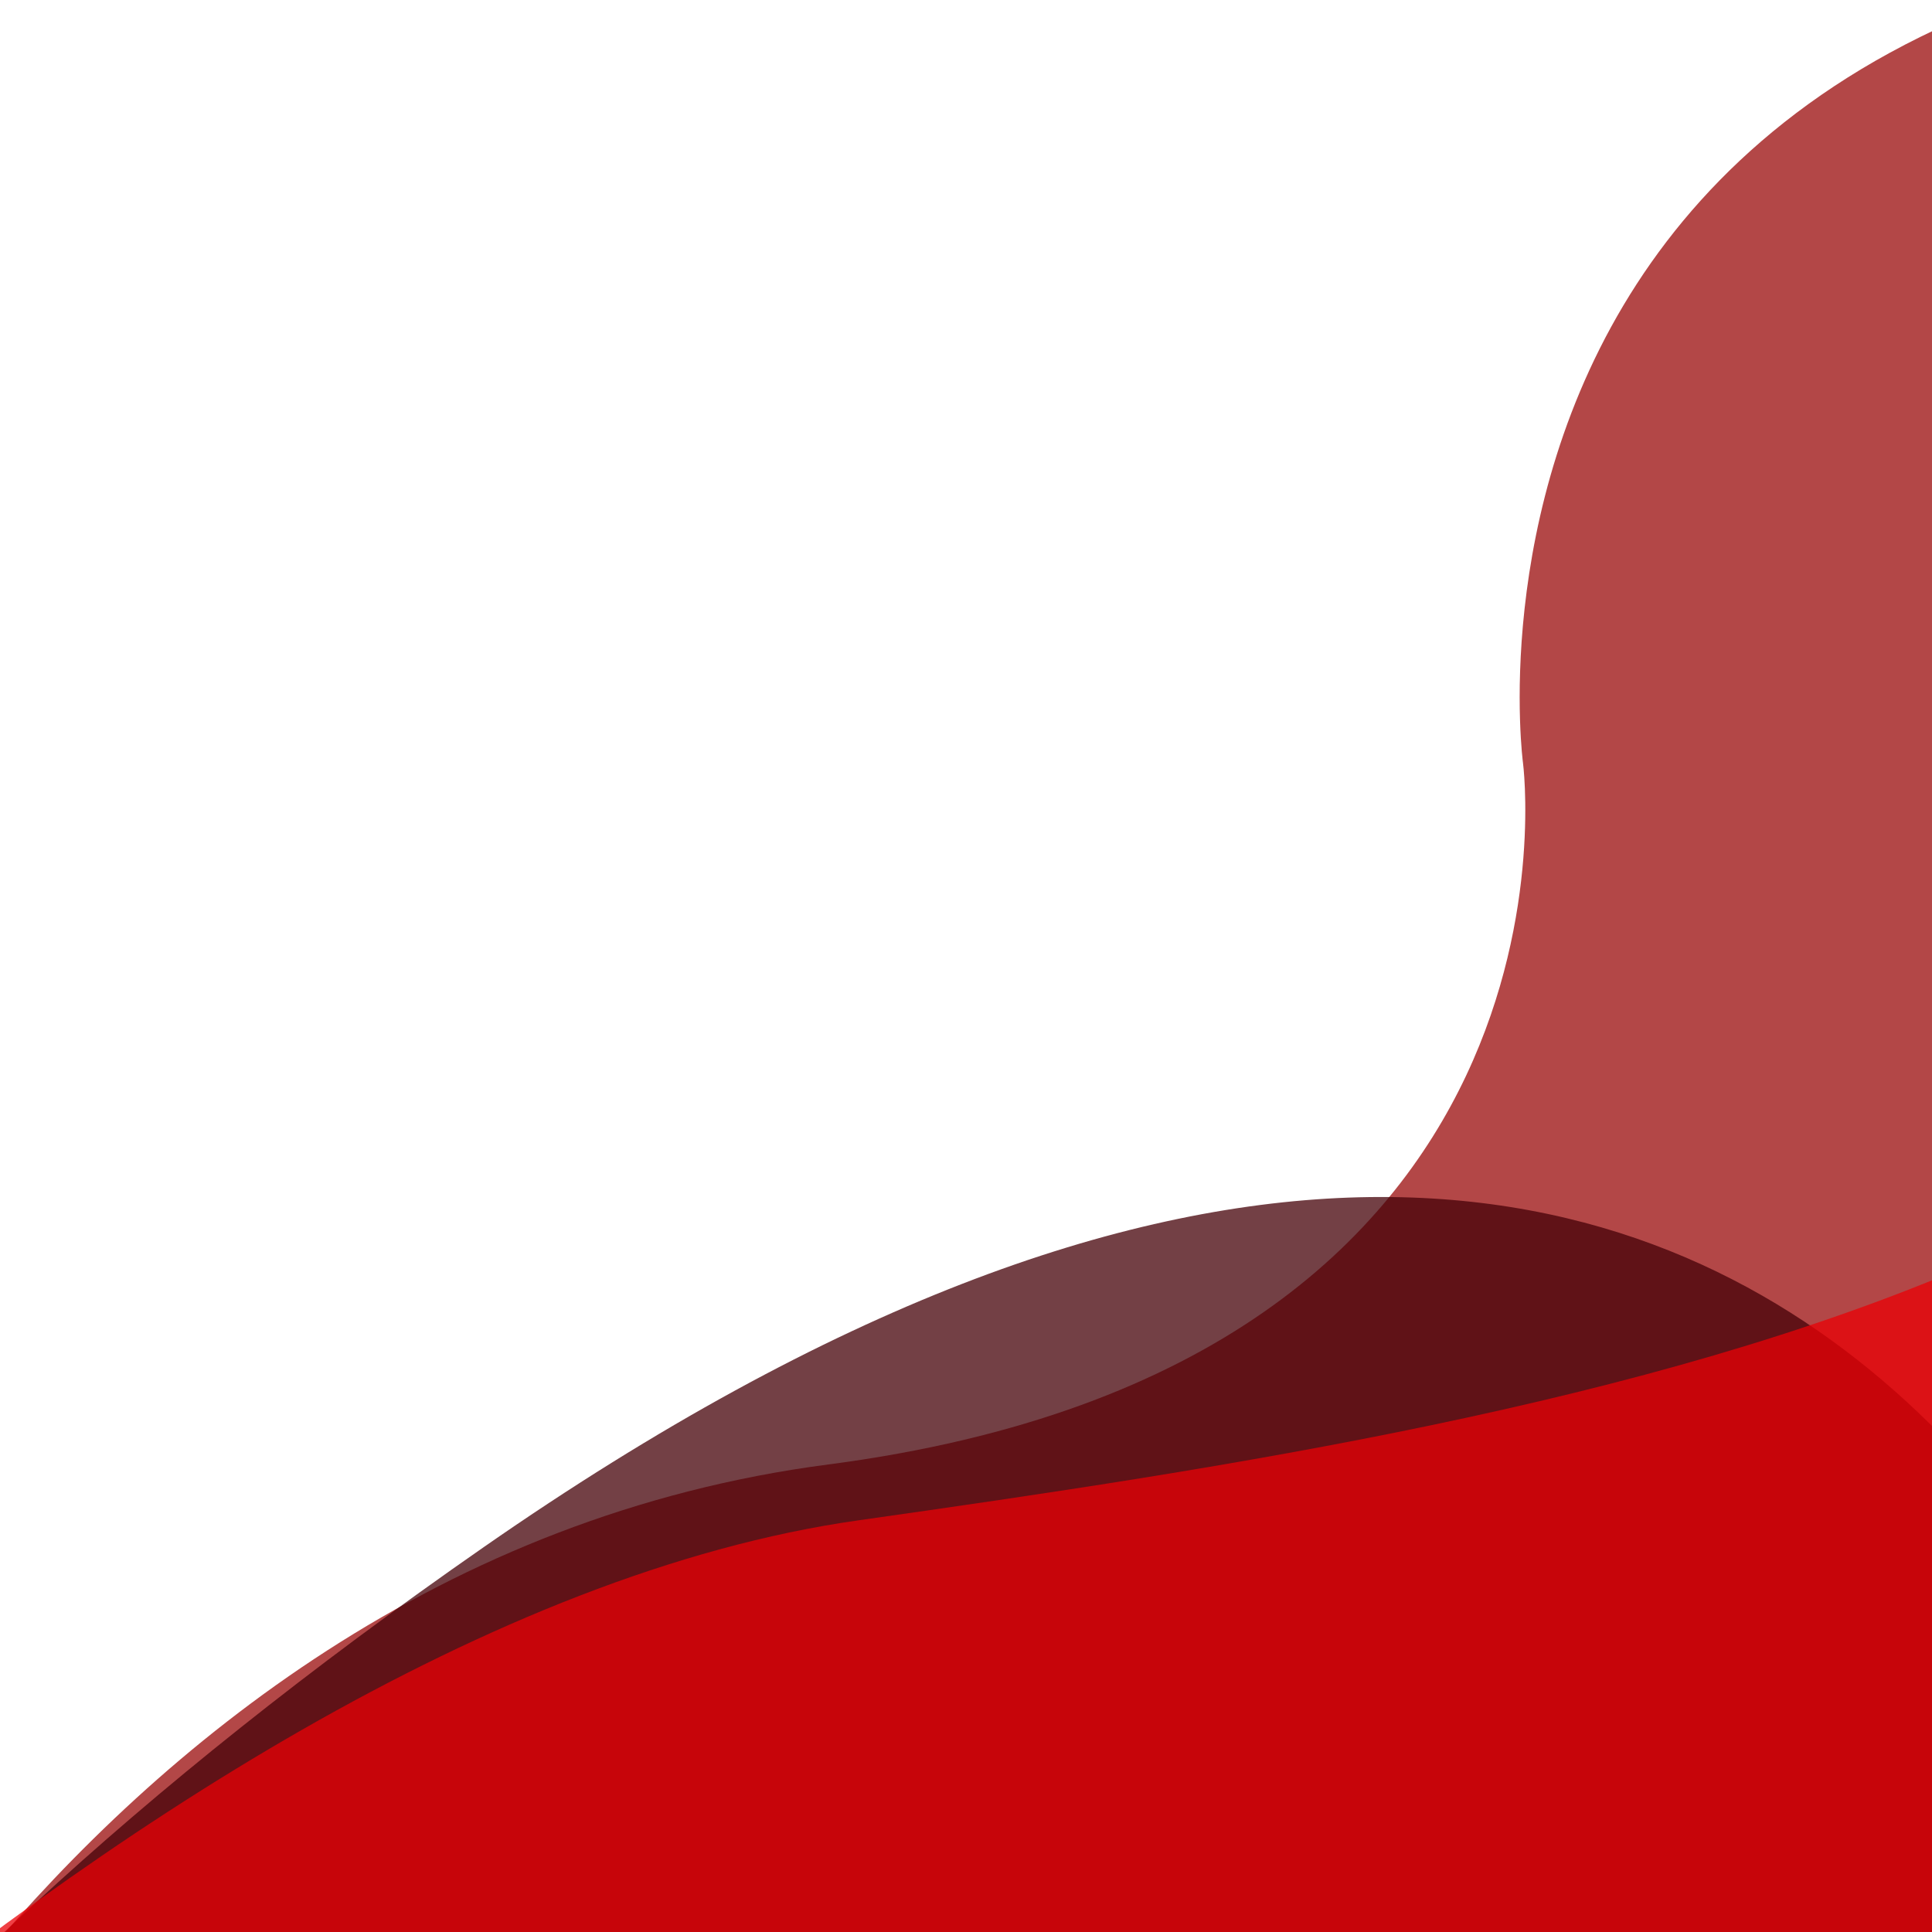
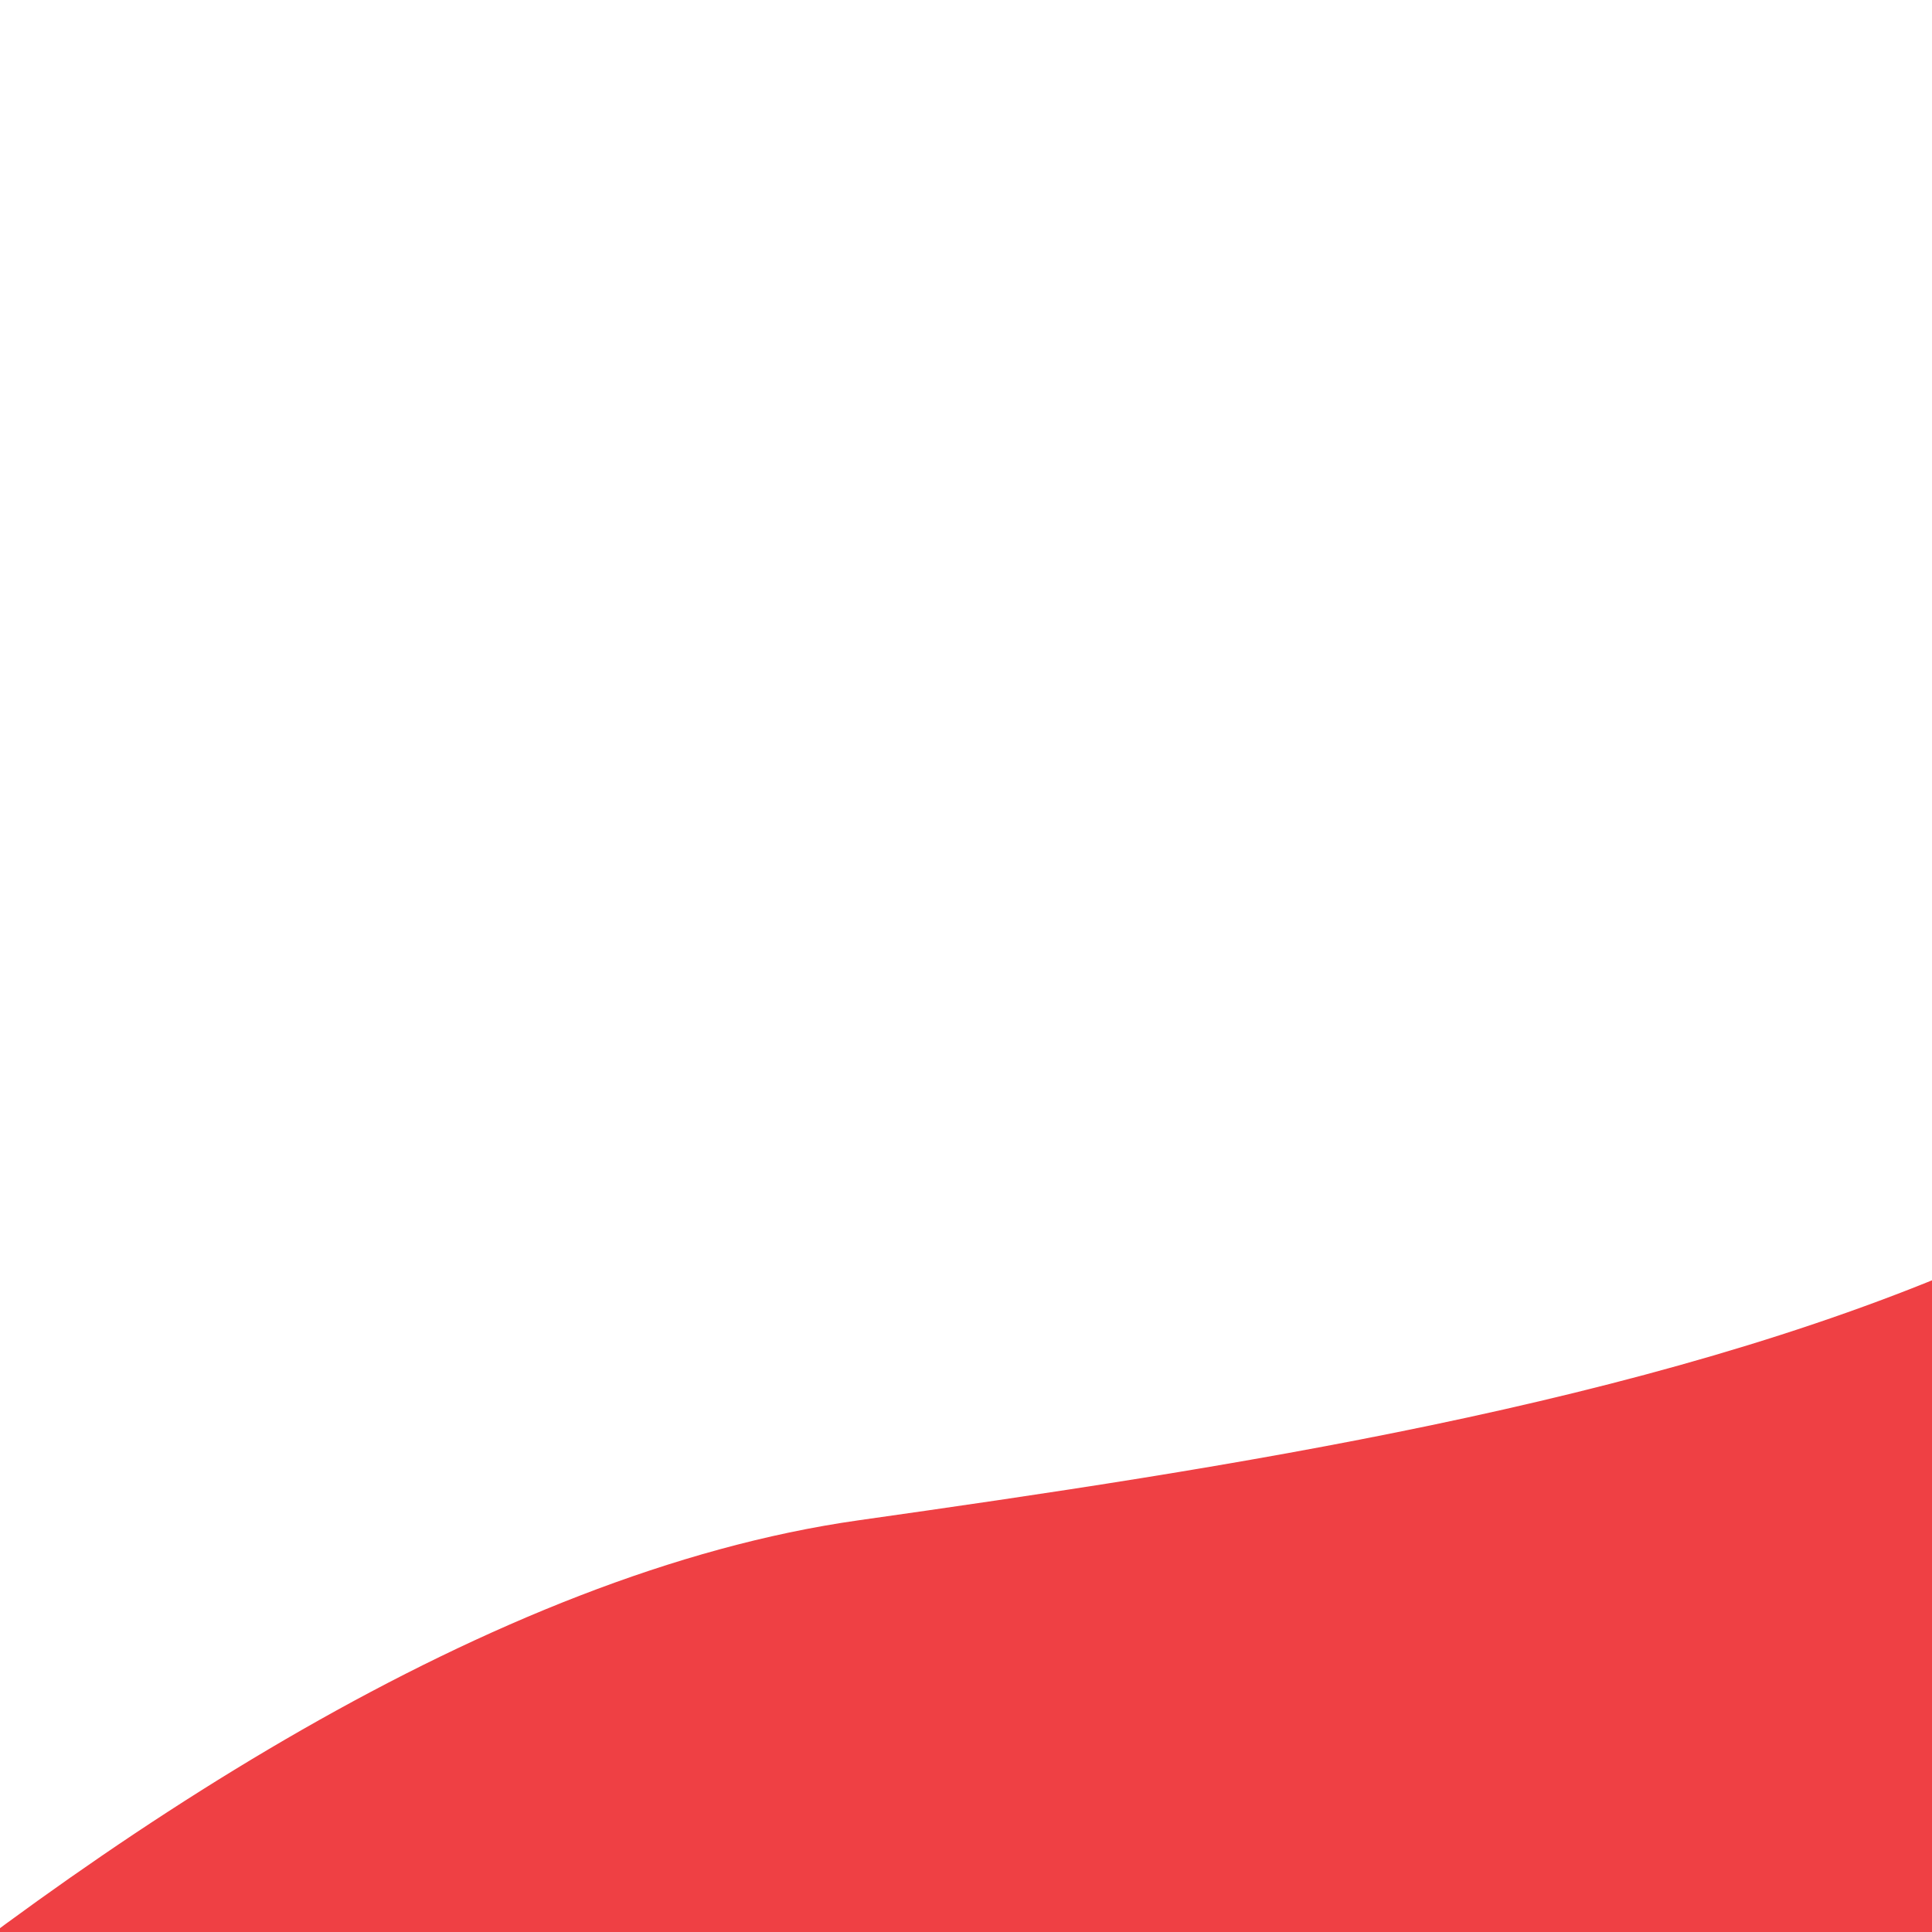
<svg xmlns="http://www.w3.org/2000/svg" xmlns:xlink="http://www.w3.org/1999/xlink" version="1.1" id="Layer_1" x="0px" y="0px" viewBox="0 0 512 512" style="enable-background:new 0 0 512 512;" xml:space="preserve">
  <style type="text/css">
	.st0{opacity:0.75;clip-path:url(#SVGID_2_);fill:#990A0A;enable-background:new    ;}
	.st1{opacity:0.75;clip-path:url(#SVGID_4_);fill:#450007;enable-background:new    ;}
	.st2{opacity:0.75;clip-path:url(#SVGID_6_);fill:#E90006;enable-background:new    ;}
</style>
  <g>
    <g>
      <g>
        <g>
          <defs>
-             <rect id="SVGID_1_" y="0" width="512" height="512" />
-           </defs>
+             </defs>
          <clipPath id="SVGID_2_">
            <use xlink:href="#SVGID_1_" style="overflow:visible;" />
          </clipPath>
-           <path class="st0" d="M-75.4,630.8c0,0,89.6-215.9,294.9-242.7c205.3-26.8,184.1-186,184.1-186S368-64.1,751.5-13.9      S919.7,705,919.7,705L283.1,846.2L-75.4,630.8z" />
+           <path class="st0" d="M-75.4,630.8c205.3-26.8,184.1-186,184.1-186S368-64.1,751.5-13.9      S919.7,705,919.7,705L283.1,846.2L-75.4,630.8z" />
        </g>
      </g>
    </g>
    <g>
      <g>
        <g>
          <defs>
            <rect id="SVGID_3_" y="0" width="512" height="512" />
          </defs>
          <clipPath id="SVGID_4_">
            <use xlink:href="#SVGID_3_" style="overflow:visible;" />
          </clipPath>
-           <path class="st1" d="M207.2,1431.5c0,0-414-277.4-389.1-415.9s-62-346.9,310.1-605.6s462.3,105.7,462.3,105.7      s-239.4,828.6-264.8,816.7C300.4,1320.6,207.2,1431.5,207.2,1431.5z" />
        </g>
      </g>
    </g>
    <g>
      <g>
        <g>
          <defs>
            <rect id="SVGID_5_" y="0" width="512" height="512" />
          </defs>
          <clipPath id="SVGID_6_">
            <use xlink:href="#SVGID_5_" style="overflow:visible;" />
          </clipPath>
          <path class="st2" d="M-189.4,683.3c0,0,222-252.8,416.9-280.4s447.2-67.8,438-259.6s282.6,625.6,282.6,625.6      S99.9,909.6,93.9,909.8C87.9,910.1-189.4,683.3-189.4,683.3z" />
        </g>
      </g>
    </g>
  </g>
</svg>